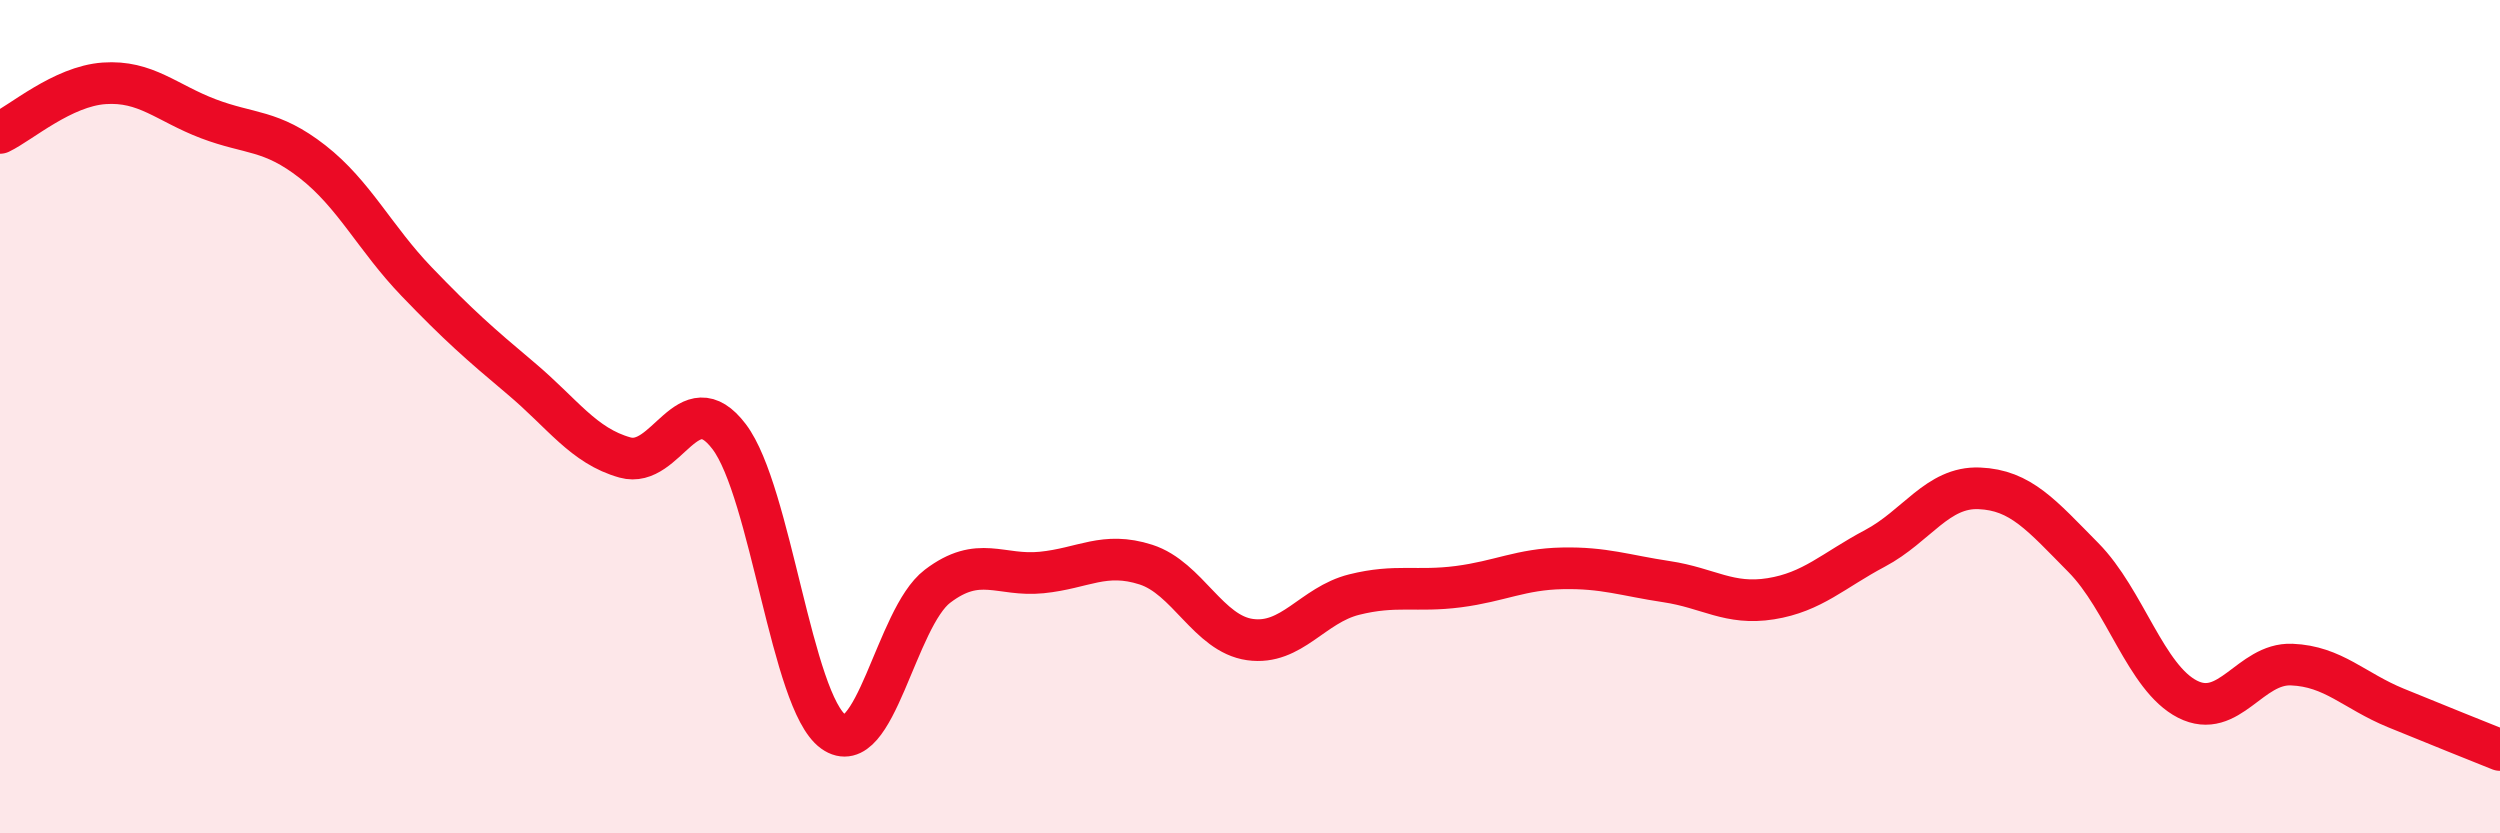
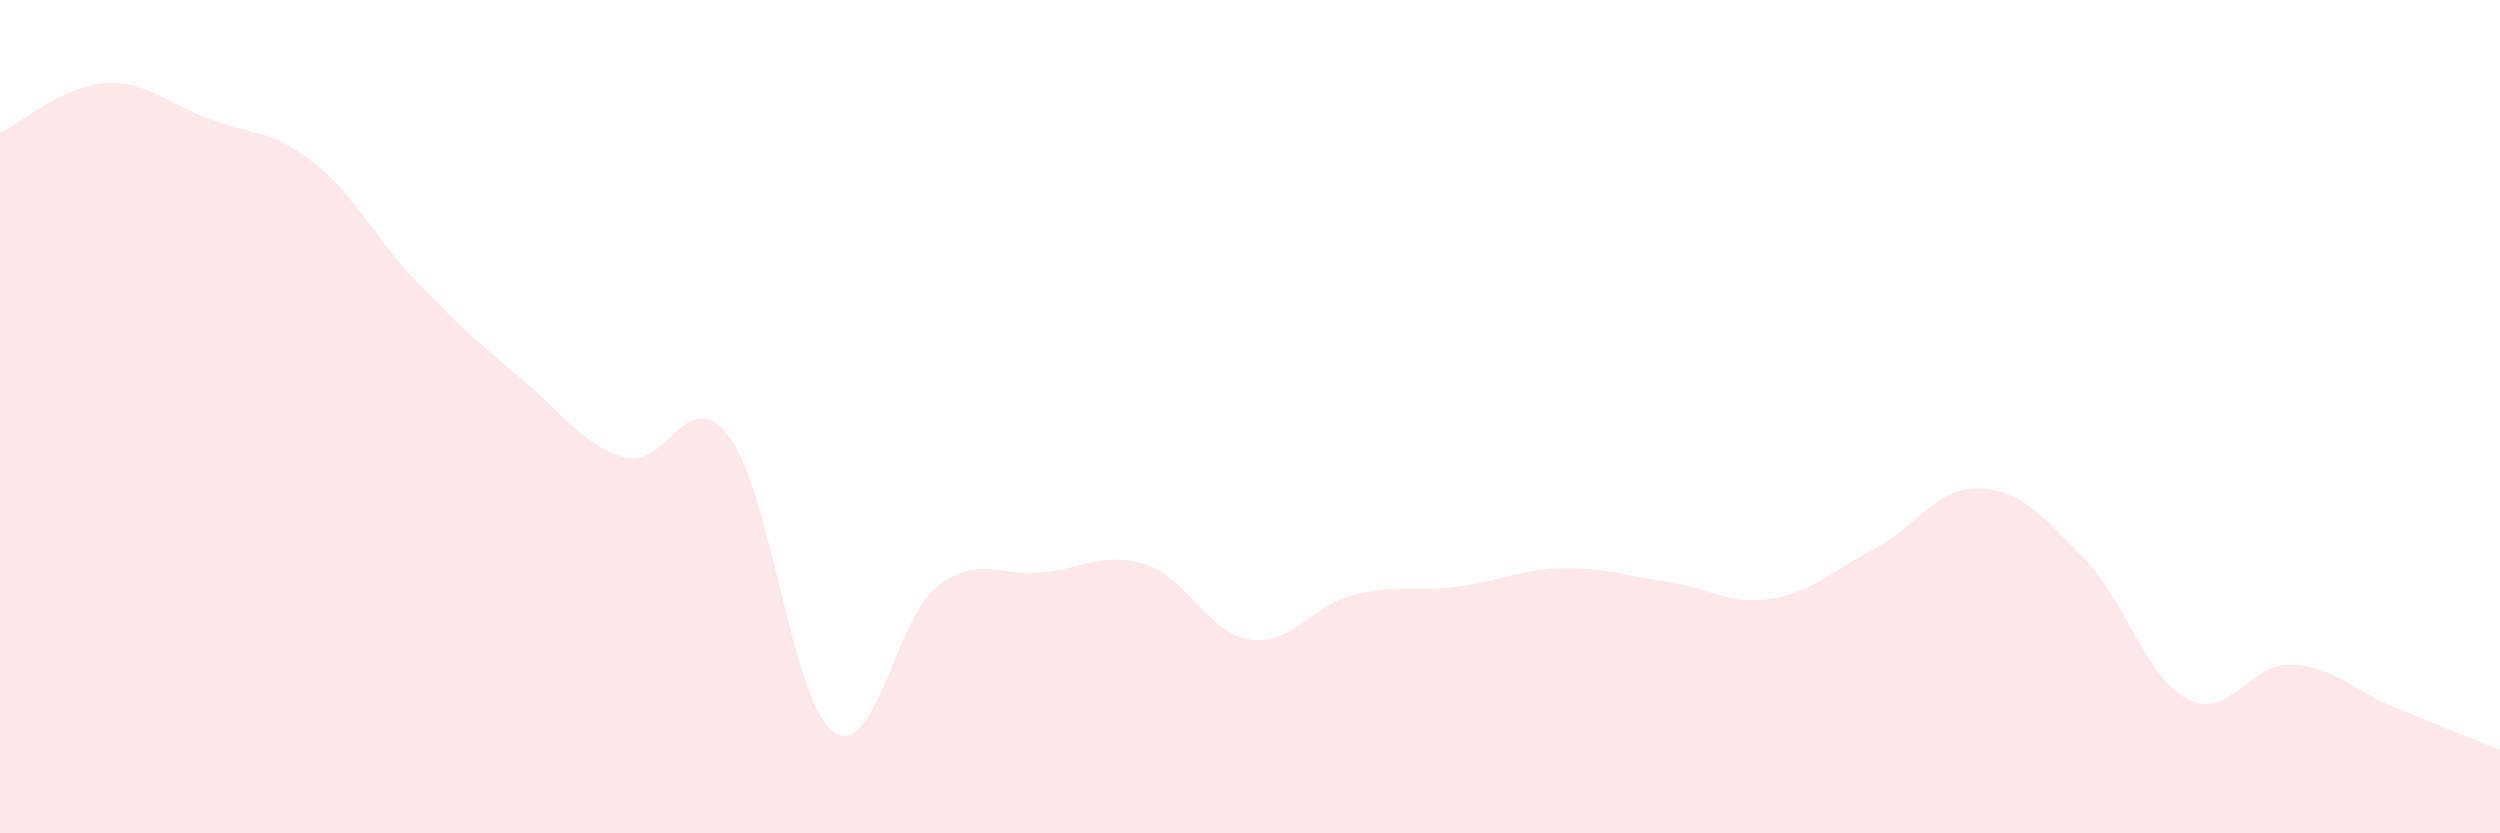
<svg xmlns="http://www.w3.org/2000/svg" width="60" height="20" viewBox="0 0 60 20">
  <path d="M 0,3.19 C 0.5,2.95 1.5,2.07 2.5,2 C 3.5,1.93 4,2.47 5,2.85 C 6,3.23 6.5,3.1 7.5,3.88 C 8.5,4.66 9,5.72 10,6.76 C 11,7.8 11.5,8.24 12.5,9.08 C 13.5,9.92 14,10.7 15,10.98 C 16,11.26 16.5,9.16 17.5,10.48 C 18.5,11.8 19,16.84 20,17.56 C 21,18.28 21.5,14.83 22.5,14.07 C 23.5,13.31 24,13.84 25,13.74 C 26,13.64 26.5,13.23 27.5,13.55 C 28.5,13.87 29,15.21 30,15.35 C 31,15.49 31.5,14.52 32.5,14.27 C 33.5,14.02 34,14.21 35,14.08 C 36,13.95 36.5,13.66 37.5,13.64 C 38.5,13.62 39,13.81 40,13.96 C 41,14.11 41.5,14.53 42.5,14.37 C 43.5,14.21 44,13.69 45,13.16 C 46,12.63 46.5,11.68 47.5,11.72 C 48.5,11.76 49,12.37 50,13.38 C 51,14.39 51.5,16.27 52.5,16.78 C 53.5,17.29 54,15.91 55,15.95 C 56,15.99 56.5,16.58 57.5,16.99 C 58.5,17.4 59.5,17.8 60,18L60 20L0 20Z" fill="#EB0A25" opacity="0.1" stroke-linecap="round" stroke-linejoin="round" />
-   <path d="M 0,3.19 C 0.5,2.95 1.5,2.07 2.5,2 C 3.5,1.93 4,2.47 5,2.85 C 6,3.23 6.5,3.1 7.5,3.88 C 8.5,4.66 9,5.72 10,6.76 C 11,7.8 11.5,8.24 12.5,9.08 C 13.5,9.92 14,10.7 15,10.98 C 16,11.26 16.5,9.16 17.5,10.48 C 18.5,11.8 19,16.84 20,17.56 C 21,18.28 21.5,14.83 22.5,14.07 C 23.5,13.31 24,13.84 25,13.74 C 26,13.64 26.5,13.23 27.5,13.55 C 28.5,13.87 29,15.21 30,15.35 C 31,15.49 31.5,14.52 32.5,14.27 C 33.5,14.02 34,14.21 35,14.08 C 36,13.95 36.5,13.66 37.5,13.64 C 38.5,13.62 39,13.81 40,13.96 C 41,14.11 41.5,14.53 42.5,14.37 C 43.5,14.21 44,13.69 45,13.16 C 46,12.63 46.5,11.68 47.5,11.72 C 48.5,11.76 49,12.37 50,13.38 C 51,14.39 51.5,16.27 52.5,16.78 C 53.5,17.29 54,15.91 55,15.95 C 56,15.99 56.5,16.58 57.5,16.99 C 58.5,17.4 59.5,17.8 60,18" stroke="#EB0A25" stroke-width="1" fill="none" stroke-linecap="round" stroke-linejoin="round" />
</svg>